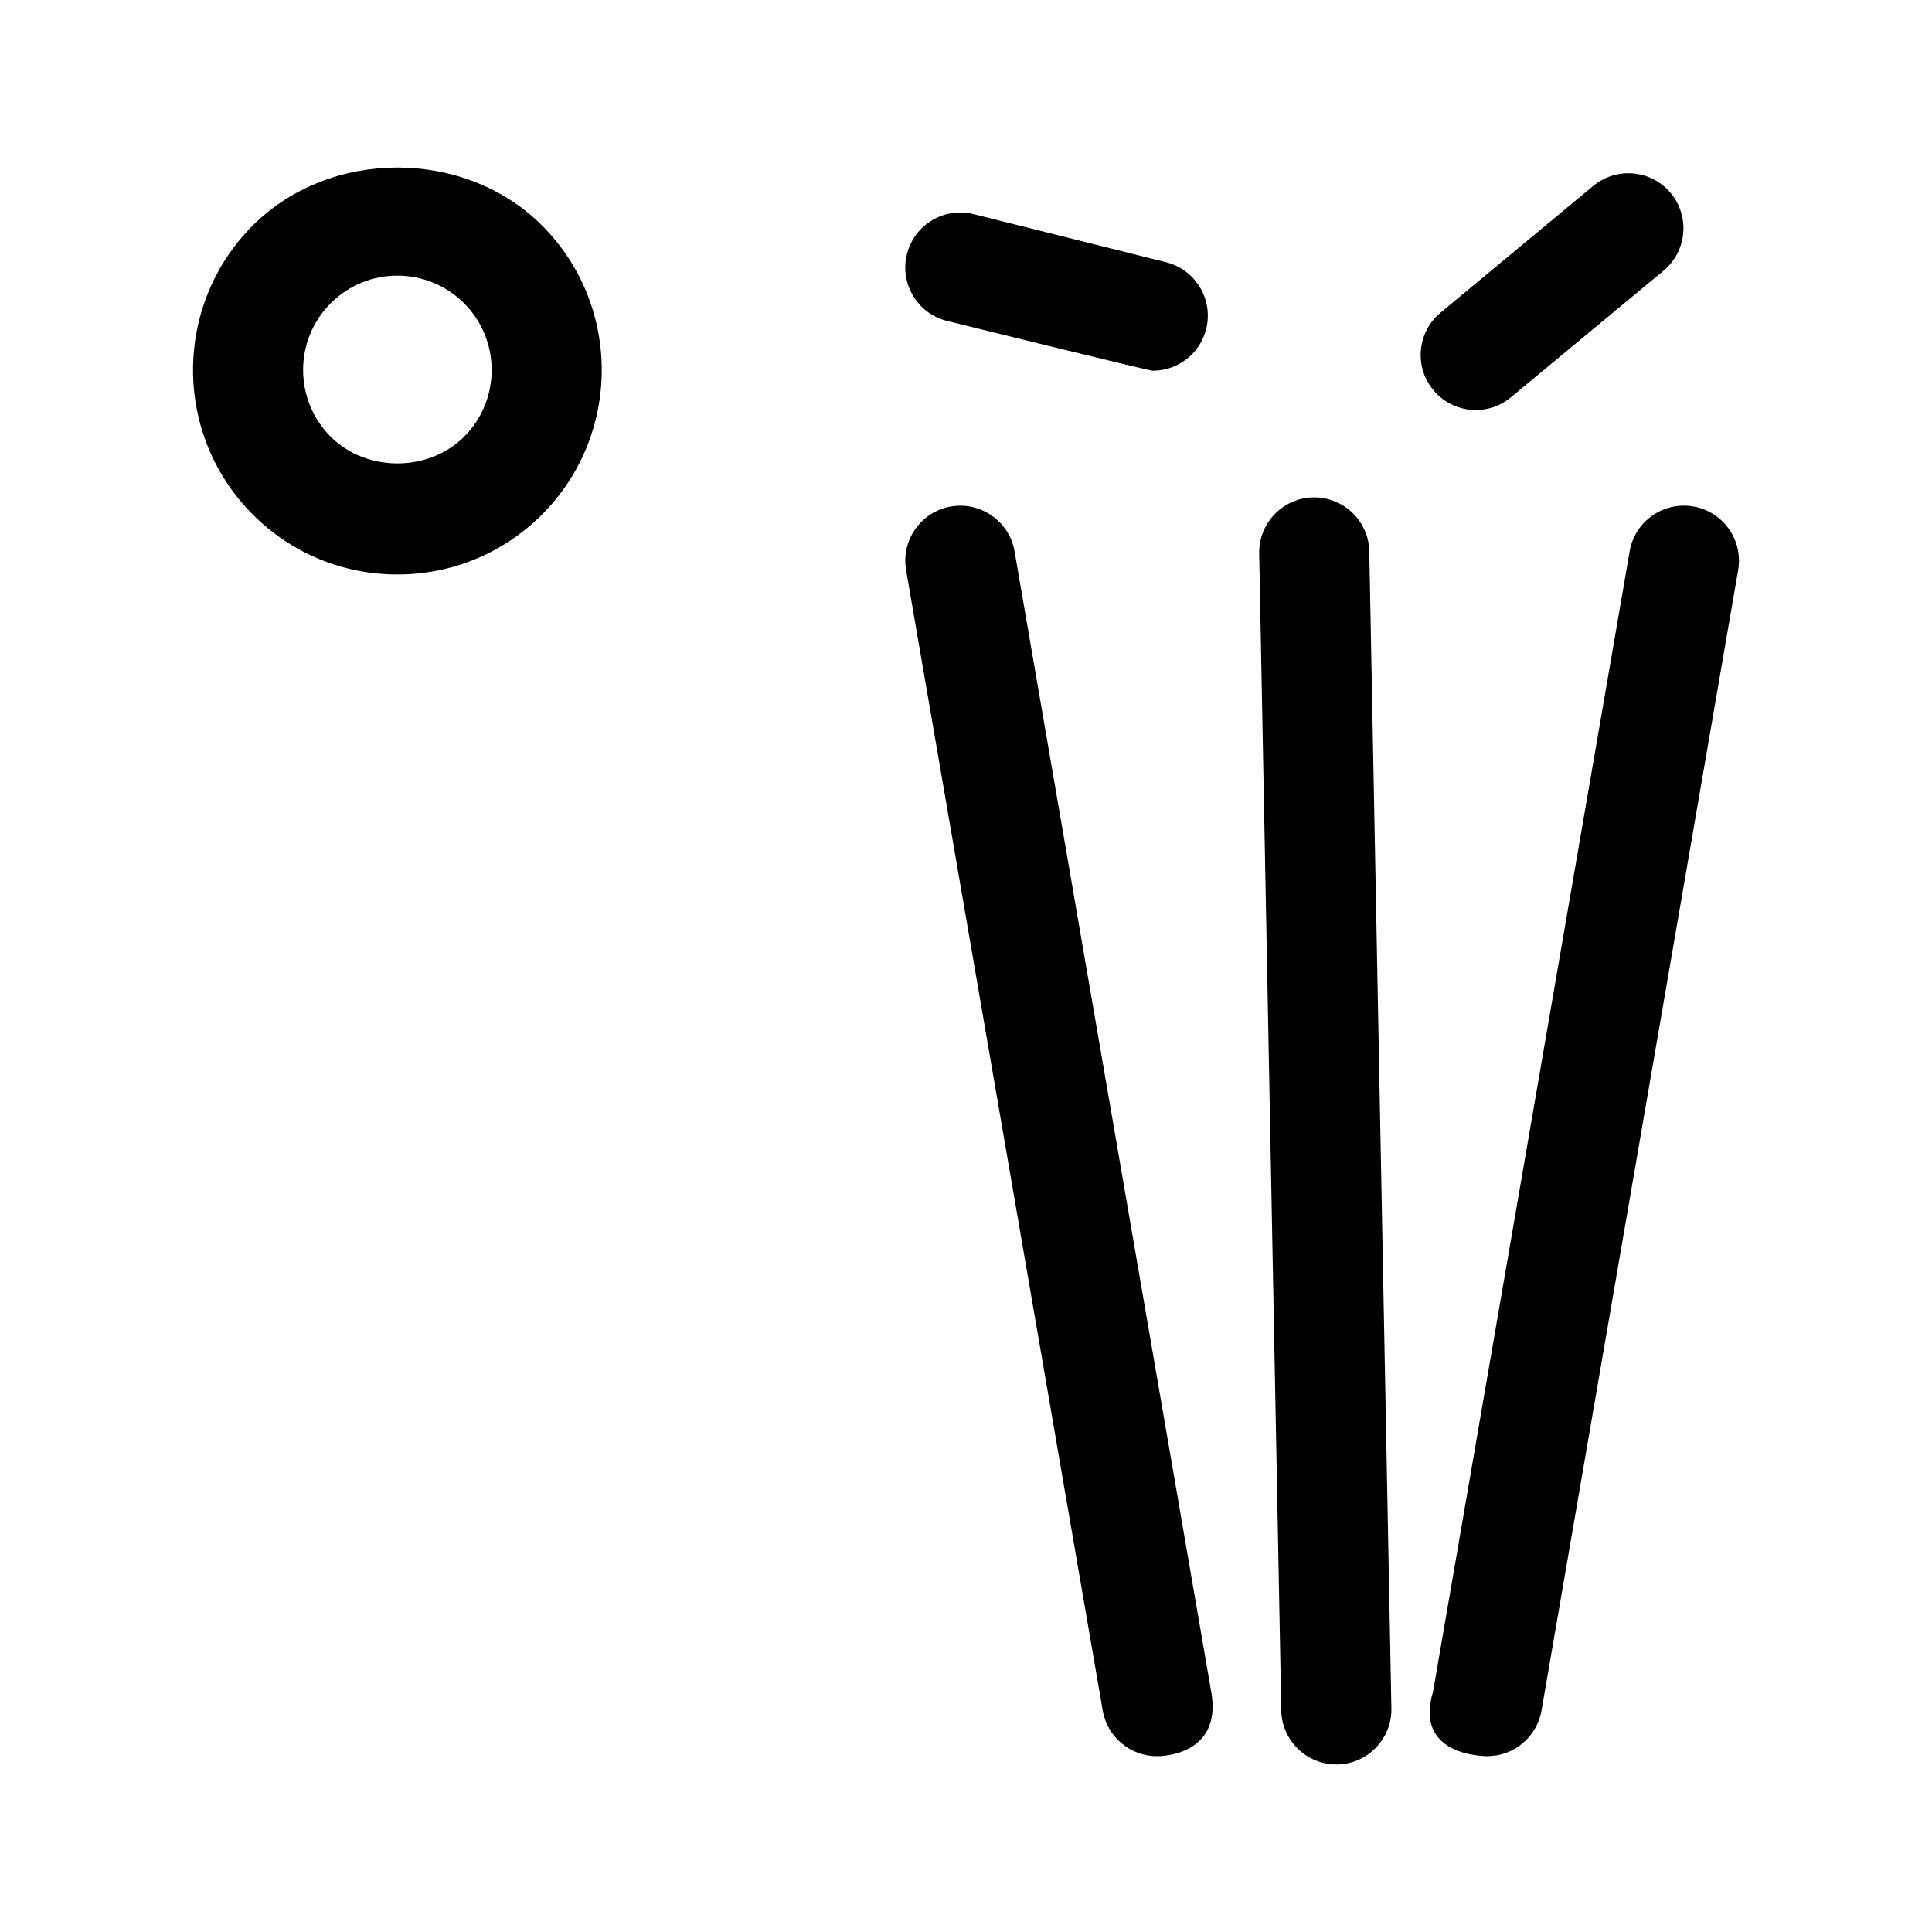
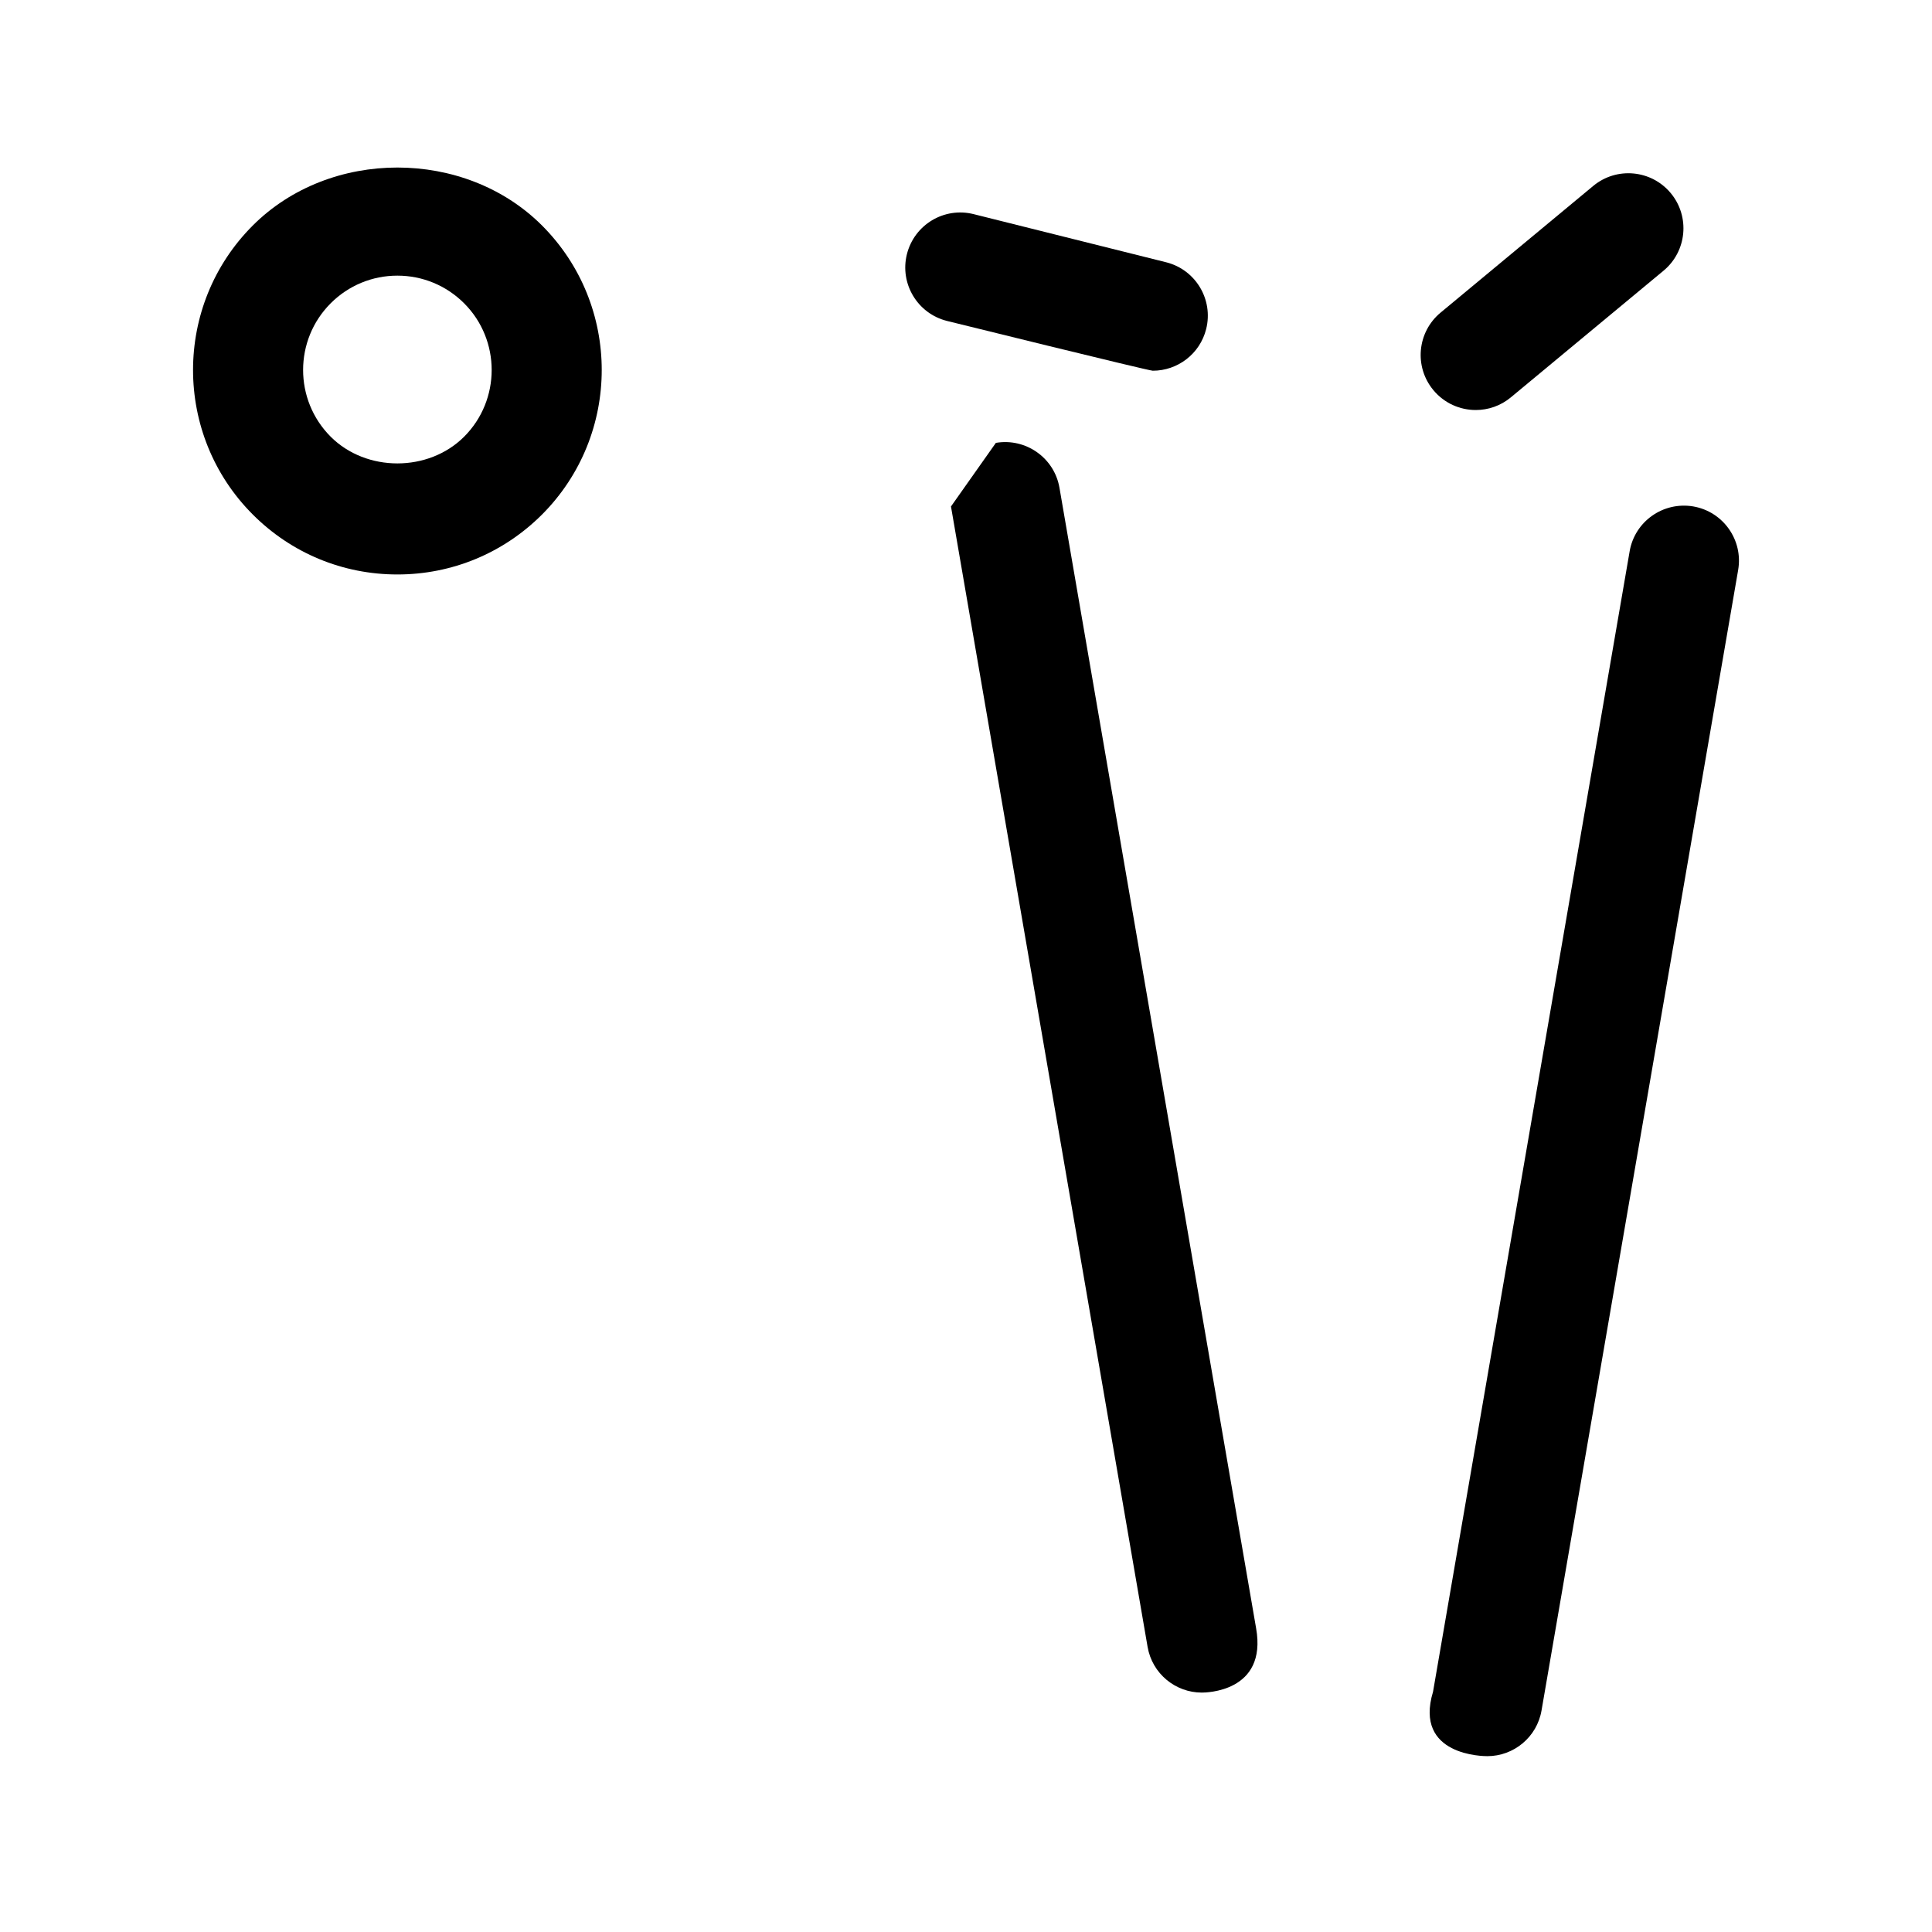
<svg xmlns="http://www.w3.org/2000/svg" fill="#000000" width="800px" height="800px" version="1.1" viewBox="144 144 512 512">
  <g>
    <path d="m249.31 296.24c14.469 0 28.078-5.644 38.32-15.871 21.113-21.145 21.113-55.508-0.004-76.625-20.469-20.461-56.16-20.461-76.621 0-21.129 21.113-21.129 55.496 0 76.625 10.23 10.23 23.836 15.871 38.305 15.871zm-17.672-71.867c4.715-4.715 11-7.324 17.672-7.324 6.676 0 12.957 2.609 17.684 7.324 9.738 9.742 9.738 25.617 0 35.363-9.445 9.43-25.914 9.43-35.355 0-9.75-9.758-9.75-25.617 0-35.363z" />
-     <path d="m396.02 278.22c-7.945 1.367-13.27 8.918-11.895 16.859l52.105 302.22c1.219 7.094 7.379 12.113 14.355 12.113 0.82 0 17.426 0 14.398-17.07l-52.109-302.22c-1.363-7.934-8.934-13.25-16.855-11.898z" />
+     <path d="m396.02 278.22l52.105 302.22c1.219 7.094 7.379 12.113 14.355 12.113 0.82 0 17.426 0 14.398-17.07l-52.109-302.22c-1.363-7.934-8.934-13.25-16.855-11.898z" />
    <path d="m575.87 290.12-52.102 302.21c-5.148 17.07 13.574 17.07 14.398 17.07 6.969 0 13.141-5.012 14.355-12.113l52.105-302.22c1.375-7.934-3.953-15.488-11.895-16.859-7.981-1.344-15.5 3.973-16.863 11.906z" />
-     <path d="m498.14 611.6h0.289c8.051-0.156 14.465-6.812 14.305-14.879l-5.859-306.6c-0.152-7.949-6.656-14.305-14.574-14.305h-0.289c-8.066 0.156-14.465 6.812-14.312 14.879l5.856 306.61c0.152 7.945 6.656 14.297 14.586 14.297z" />
    <path d="m394.95 229.05s53.379 13.195 54.559 13.195c6.535 0 12.48-4.418 14.141-11.059 1.949-7.809-2.801-15.73-10.617-17.684l-51-12.75c-7.836-1.965-15.73 2.793-17.695 10.617-1.949 7.805 2.805 15.727 10.613 17.68z" />
    <path d="m535.09 252.66c3.285 0 6.586-1.098 9.305-3.359l40.465-33.57c6.195-5.144 7.055-14.348 1.91-20.547-5.144-6.195-14.348-7.055-20.547-1.91l-40.449 33.57c-6.207 5.144-7.07 14.348-1.914 20.547 2.875 3.469 7.039 5.269 11.23 5.269z" />
  </g>
</svg>